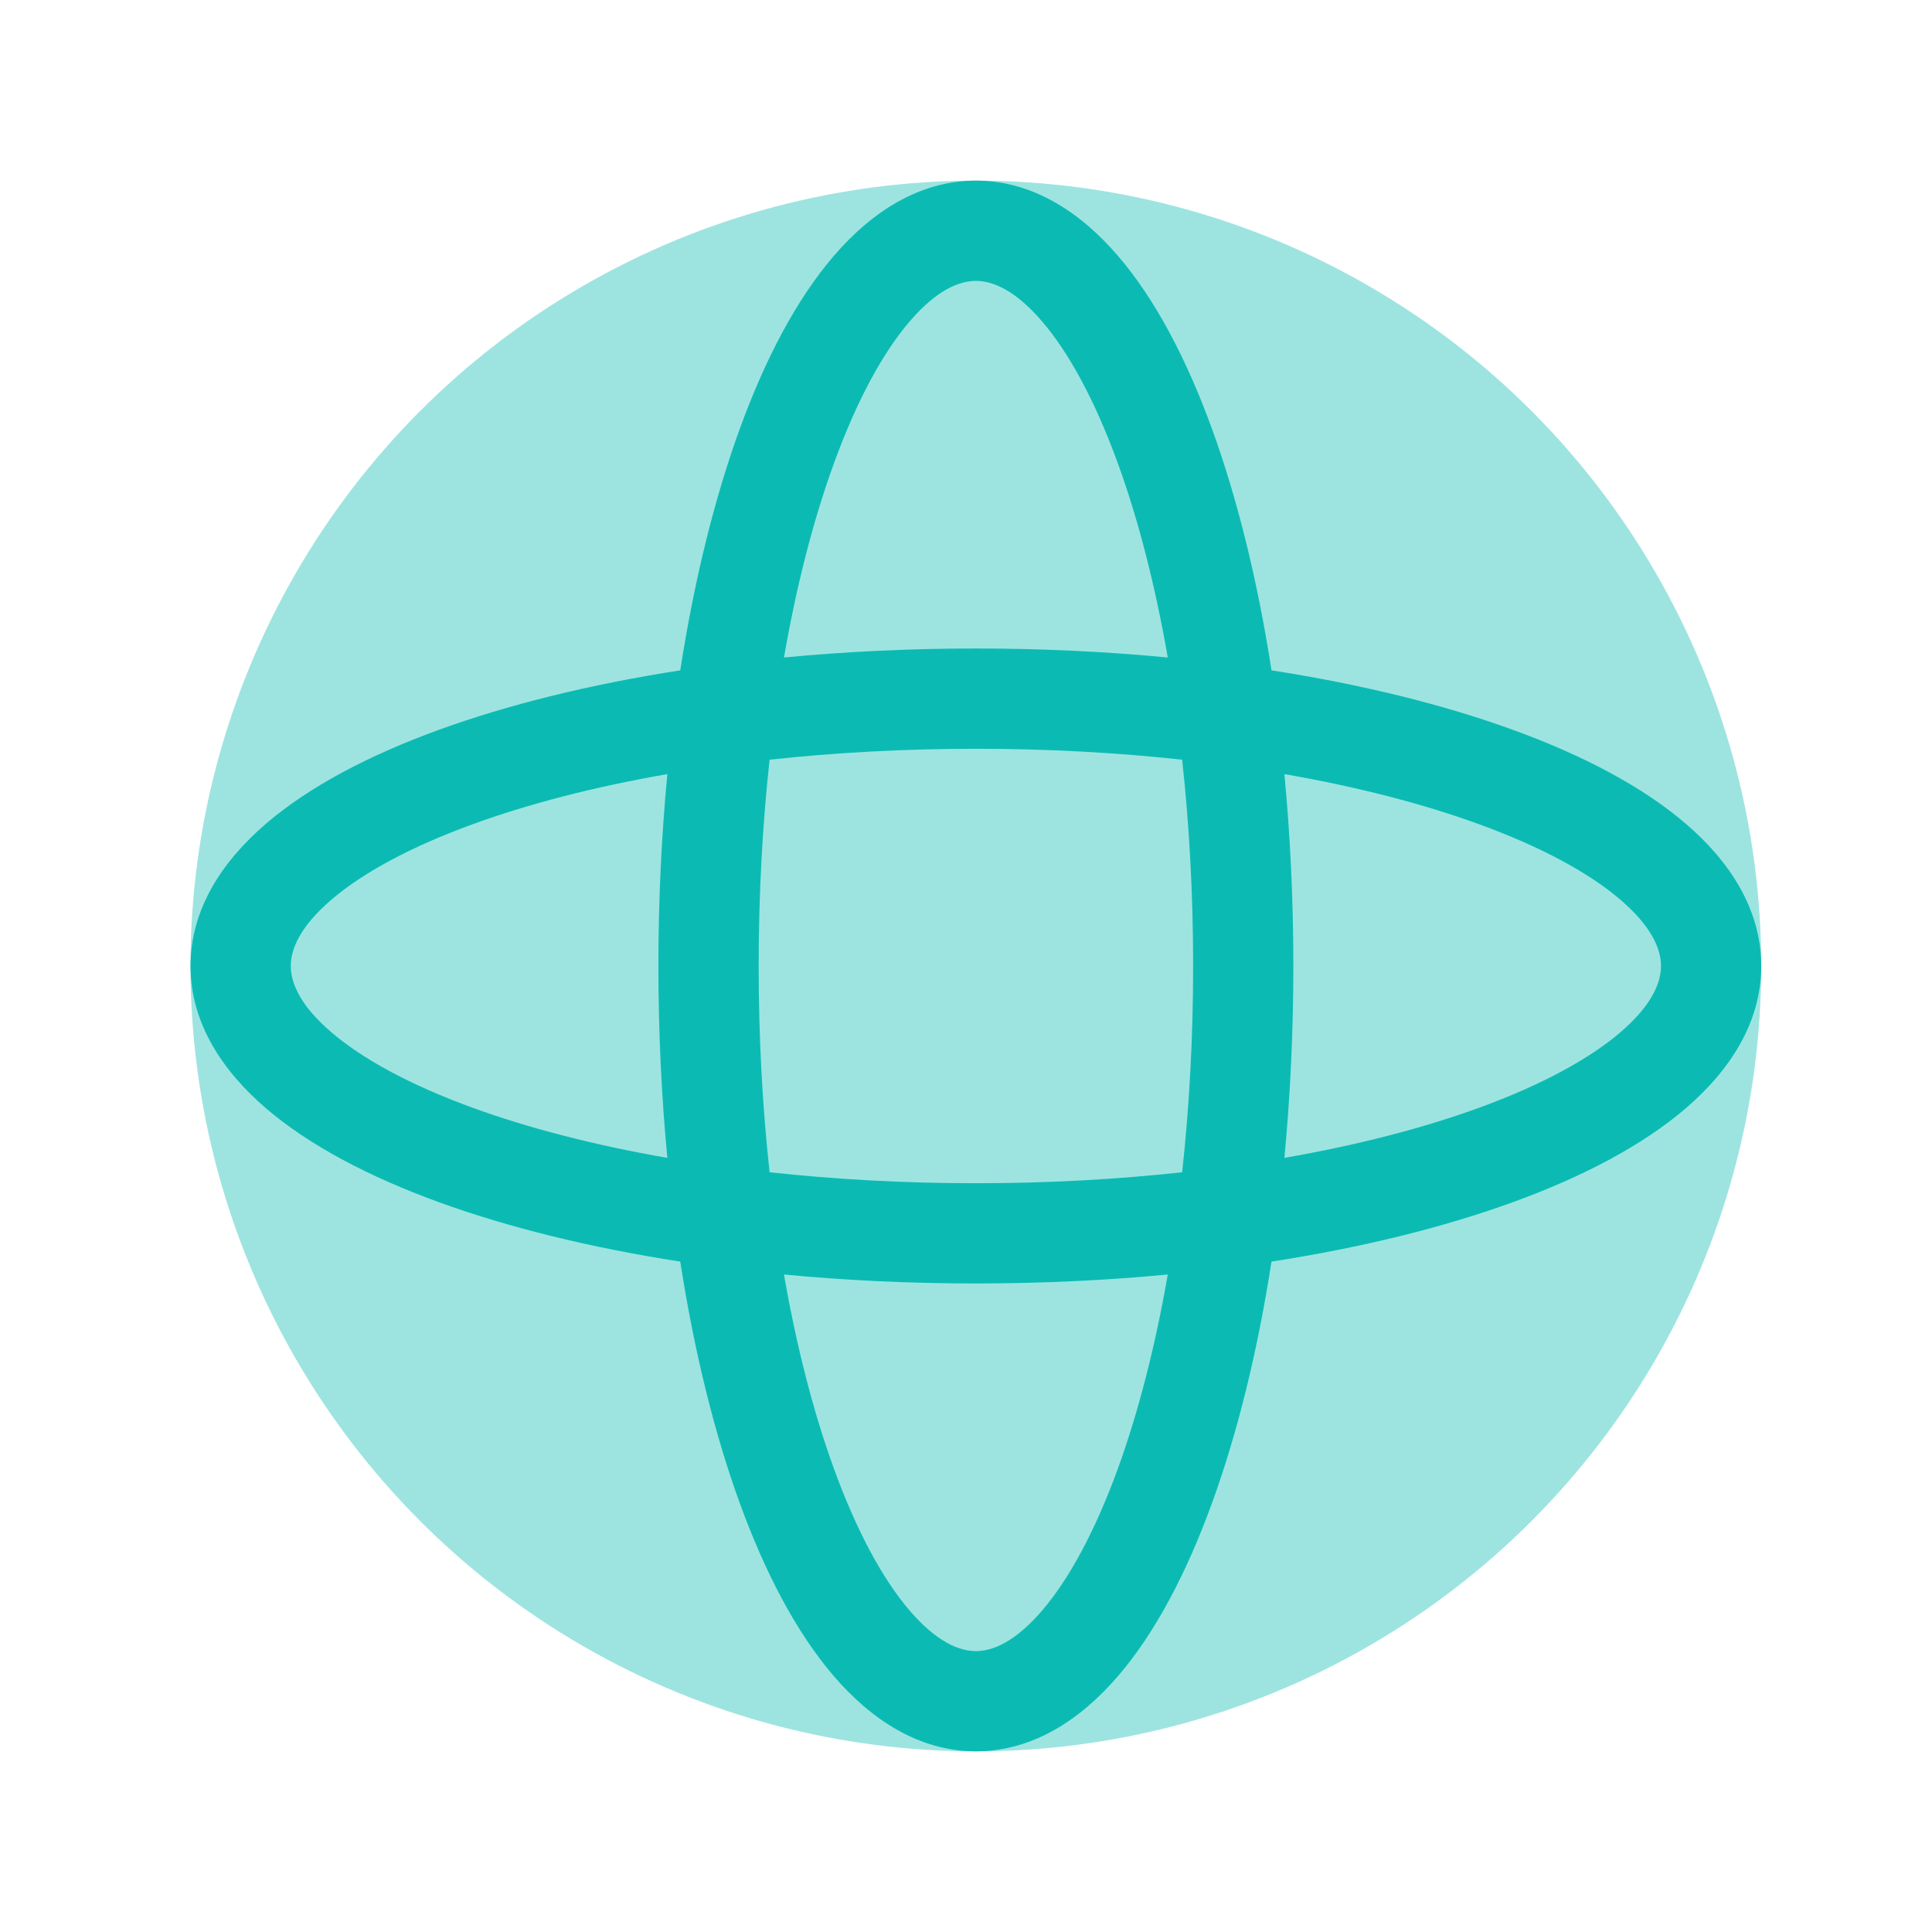
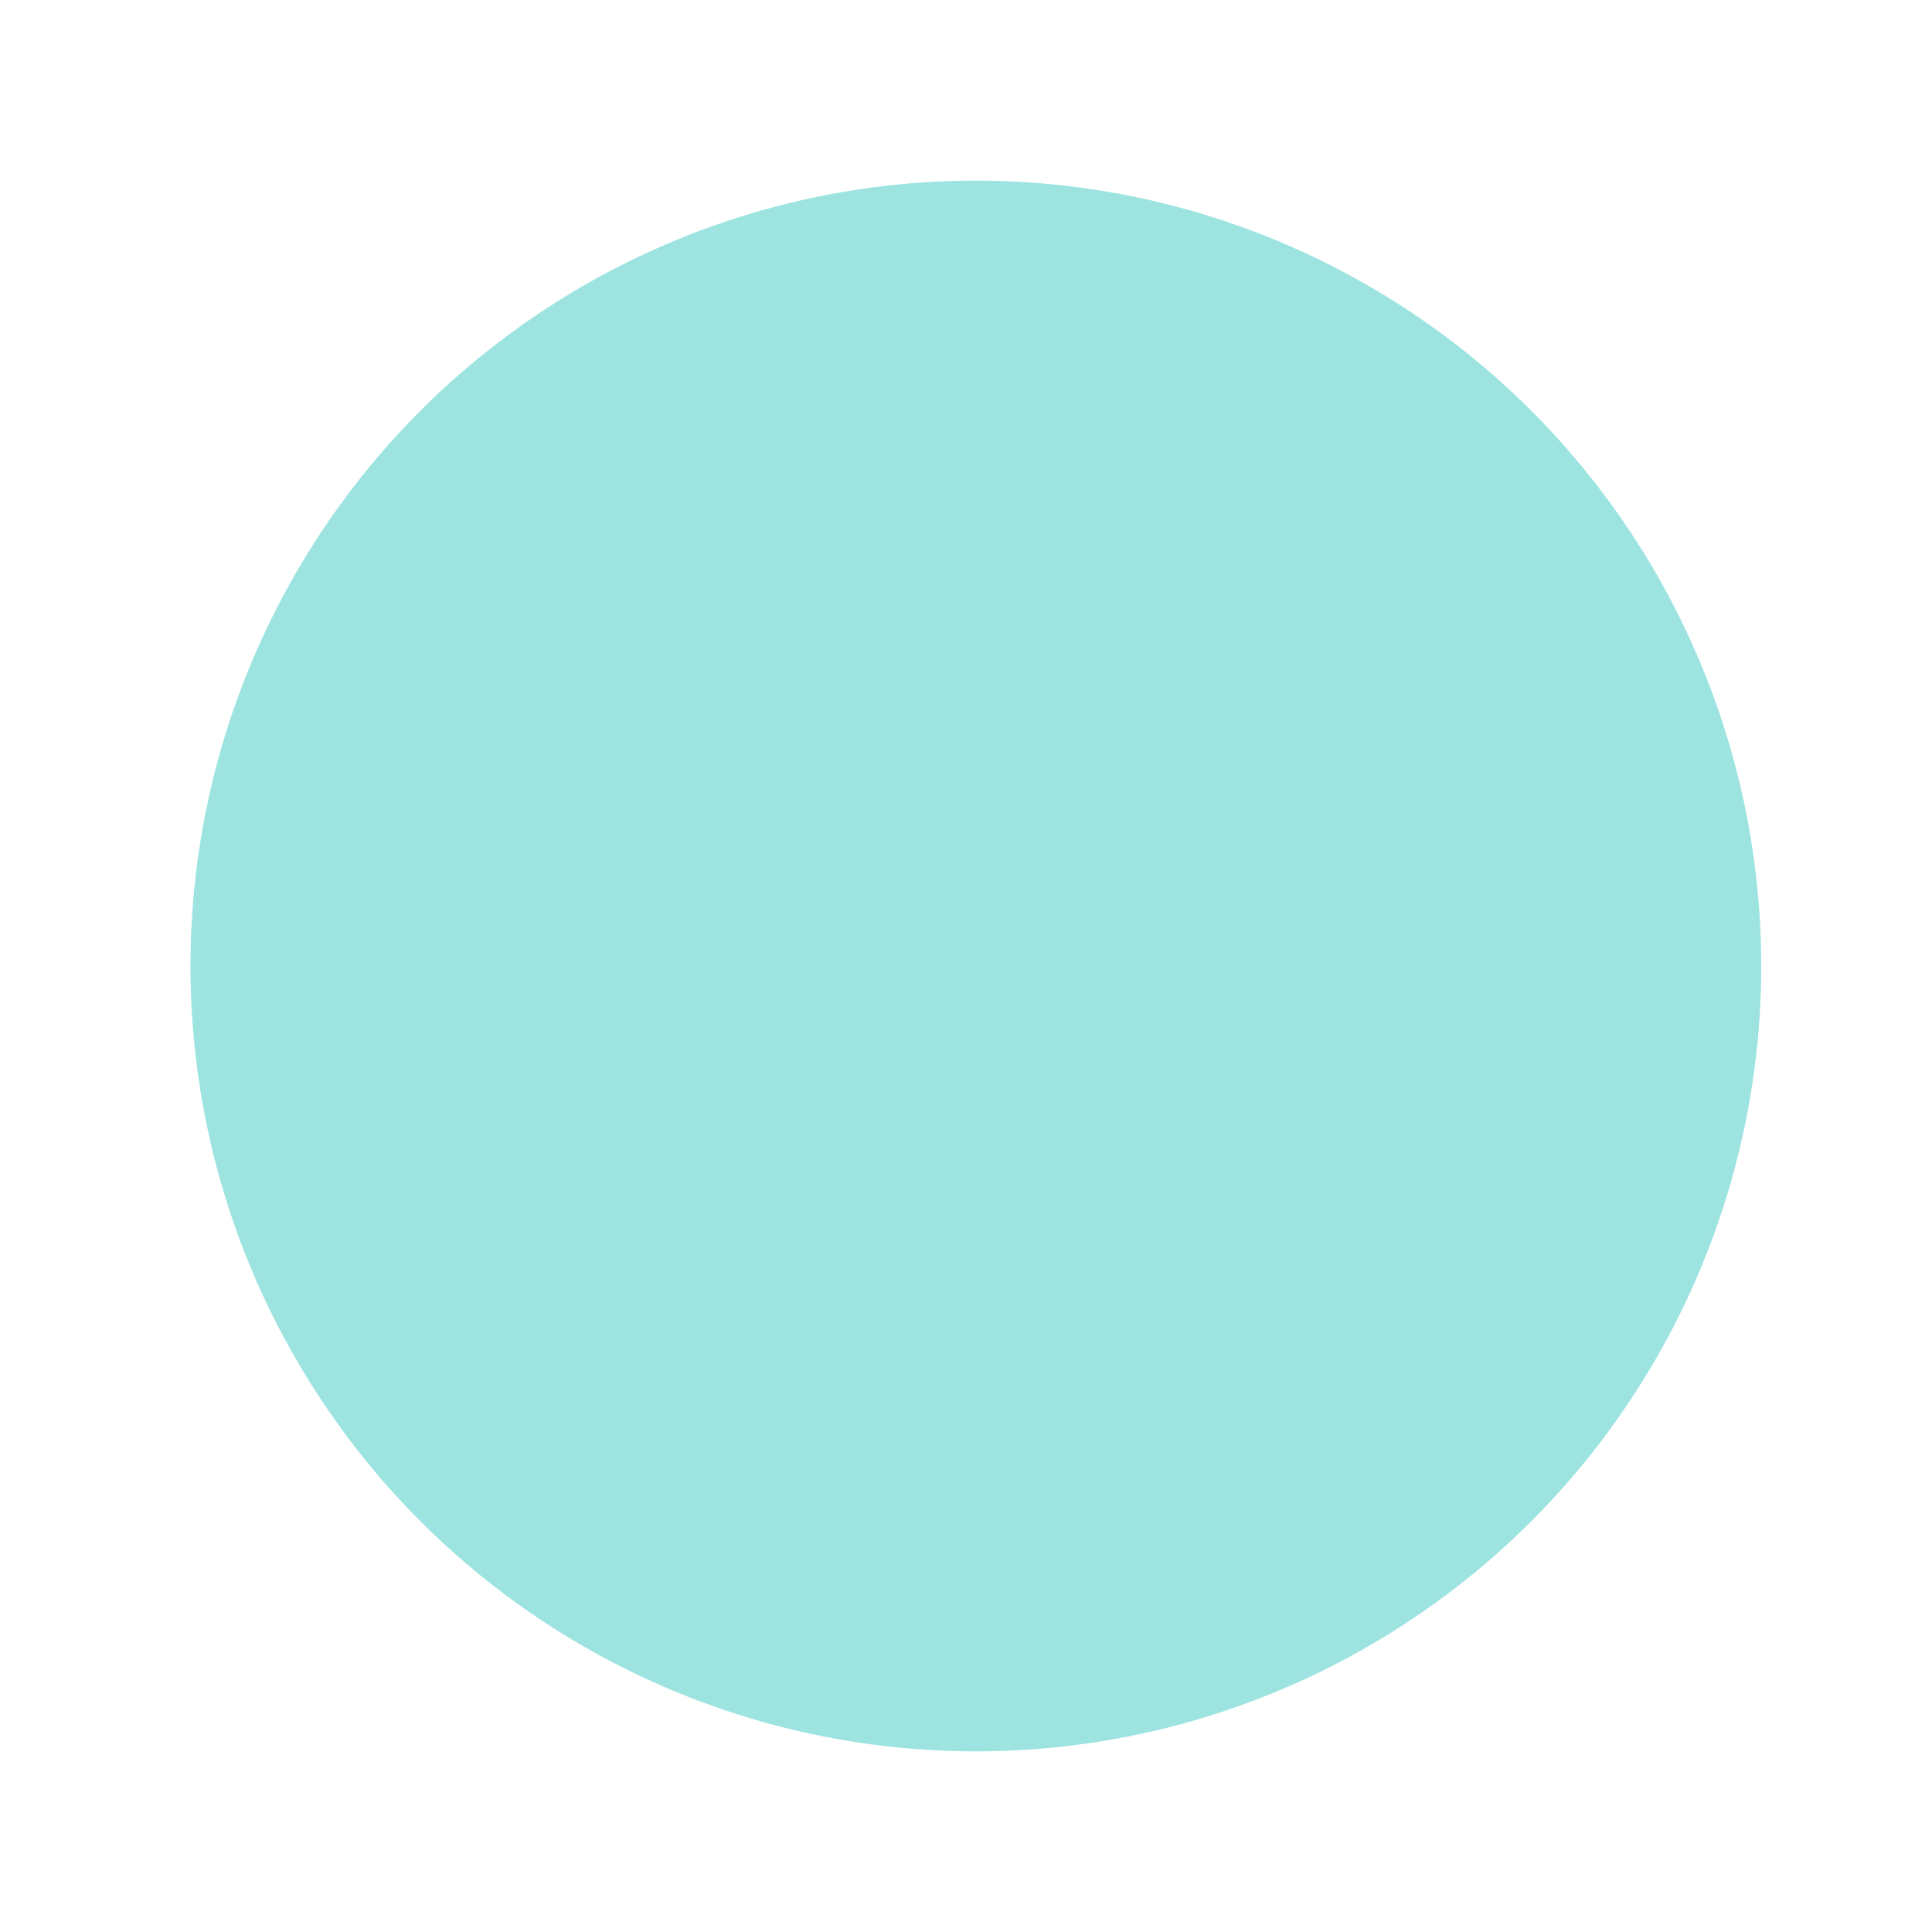
<svg xmlns="http://www.w3.org/2000/svg" width="41" height="41" viewBox="0 0 41 41" fill="none">
  <circle opacity="0.4" cx="20.709" cy="20.5" r="16.667" fill="#0BBBB3" />
-   <path fill-rule="evenodd" clip-rule="evenodd" d="M16.637 13.953C16.907 12.403 17.268 11.011 17.698 9.831C18.186 8.487 18.743 7.474 19.308 6.817C19.876 6.156 20.353 5.961 20.71 5.961C21.066 5.961 21.544 6.156 22.111 6.817C22.676 7.474 23.233 8.487 23.722 9.831C24.151 11.011 24.512 12.403 24.782 13.953C23.477 13.828 22.112 13.762 20.71 13.762C19.307 13.762 17.942 13.828 16.637 13.953ZM14.436 14.226C14.733 12.313 15.162 10.578 15.698 9.103C16.236 7.624 16.902 6.352 17.695 5.43C18.484 4.511 19.5 3.833 20.71 3.833C21.92 3.833 22.935 4.511 23.725 5.43C24.518 6.352 25.183 7.624 25.721 9.103C26.257 10.578 26.687 12.313 26.983 14.226C28.896 14.523 30.632 14.952 32.106 15.488C33.586 16.026 34.858 16.692 35.78 17.485C36.699 18.274 37.376 19.29 37.376 20.5C37.376 21.71 36.699 22.725 35.78 23.515C34.858 24.308 33.586 24.974 32.106 25.512C30.632 26.048 28.896 26.477 26.983 26.773C26.687 28.686 26.257 30.422 25.721 31.896C25.183 33.376 24.518 34.648 23.725 35.57C22.935 36.489 21.92 37.166 20.71 37.166C19.5 37.166 18.484 36.489 17.695 35.57C16.902 34.648 16.236 33.376 15.698 31.896C15.162 30.422 14.733 28.686 14.436 26.773C12.523 26.477 10.787 26.048 9.313 25.512C7.834 24.974 6.562 24.308 5.639 23.515C4.721 22.725 4.043 21.71 4.043 20.5C4.043 19.29 4.721 18.274 5.639 17.485C6.562 16.692 7.834 16.026 9.313 15.488C10.787 14.952 12.523 14.523 14.436 14.226ZM14.162 24.572C12.613 24.302 11.221 23.941 10.04 23.512C8.696 23.023 7.683 22.466 7.027 21.902C6.366 21.334 6.171 20.857 6.171 20.5C6.171 20.143 6.366 19.666 7.027 19.098C7.683 18.533 8.696 17.977 10.04 17.488C11.221 17.058 12.613 16.697 14.162 16.428C14.038 17.733 13.972 19.097 13.972 20.5C13.972 21.902 14.038 23.267 14.162 24.572ZM16.332 24.877C16.181 23.497 16.1 22.028 16.1 20.5C16.1 18.972 16.181 17.503 16.332 16.122C17.712 15.972 19.182 15.89 20.71 15.89C22.238 15.89 23.707 15.972 25.087 16.122C25.238 17.503 25.32 18.972 25.32 20.5C25.32 22.028 25.238 23.497 25.087 24.877C23.707 25.028 22.238 25.11 20.71 25.11C19.182 25.11 17.712 25.028 16.332 24.877ZM16.637 27.047C16.907 28.596 17.268 29.989 17.698 31.169C18.186 32.513 18.743 33.526 19.308 34.183C19.876 34.843 20.353 35.039 20.71 35.039C21.066 35.039 21.544 34.843 22.111 34.183C22.676 33.526 23.233 32.513 23.722 31.169C24.151 29.989 24.512 28.596 24.782 27.047C23.477 27.172 22.112 27.237 20.71 27.237C19.307 27.237 17.942 27.172 16.637 27.047ZM27.257 24.572C28.806 24.302 30.199 23.941 31.379 23.512C32.723 23.023 33.736 22.466 34.393 21.902C35.053 21.334 35.249 20.857 35.249 20.5C35.249 20.143 35.053 19.666 34.393 19.098C33.736 18.533 32.723 17.977 31.379 17.488C30.199 17.058 28.806 16.697 27.257 16.428C27.381 17.733 27.447 19.097 27.447 20.5C27.447 21.902 27.381 23.267 27.257 24.572Z" fill="#0BBBB3" />
</svg>